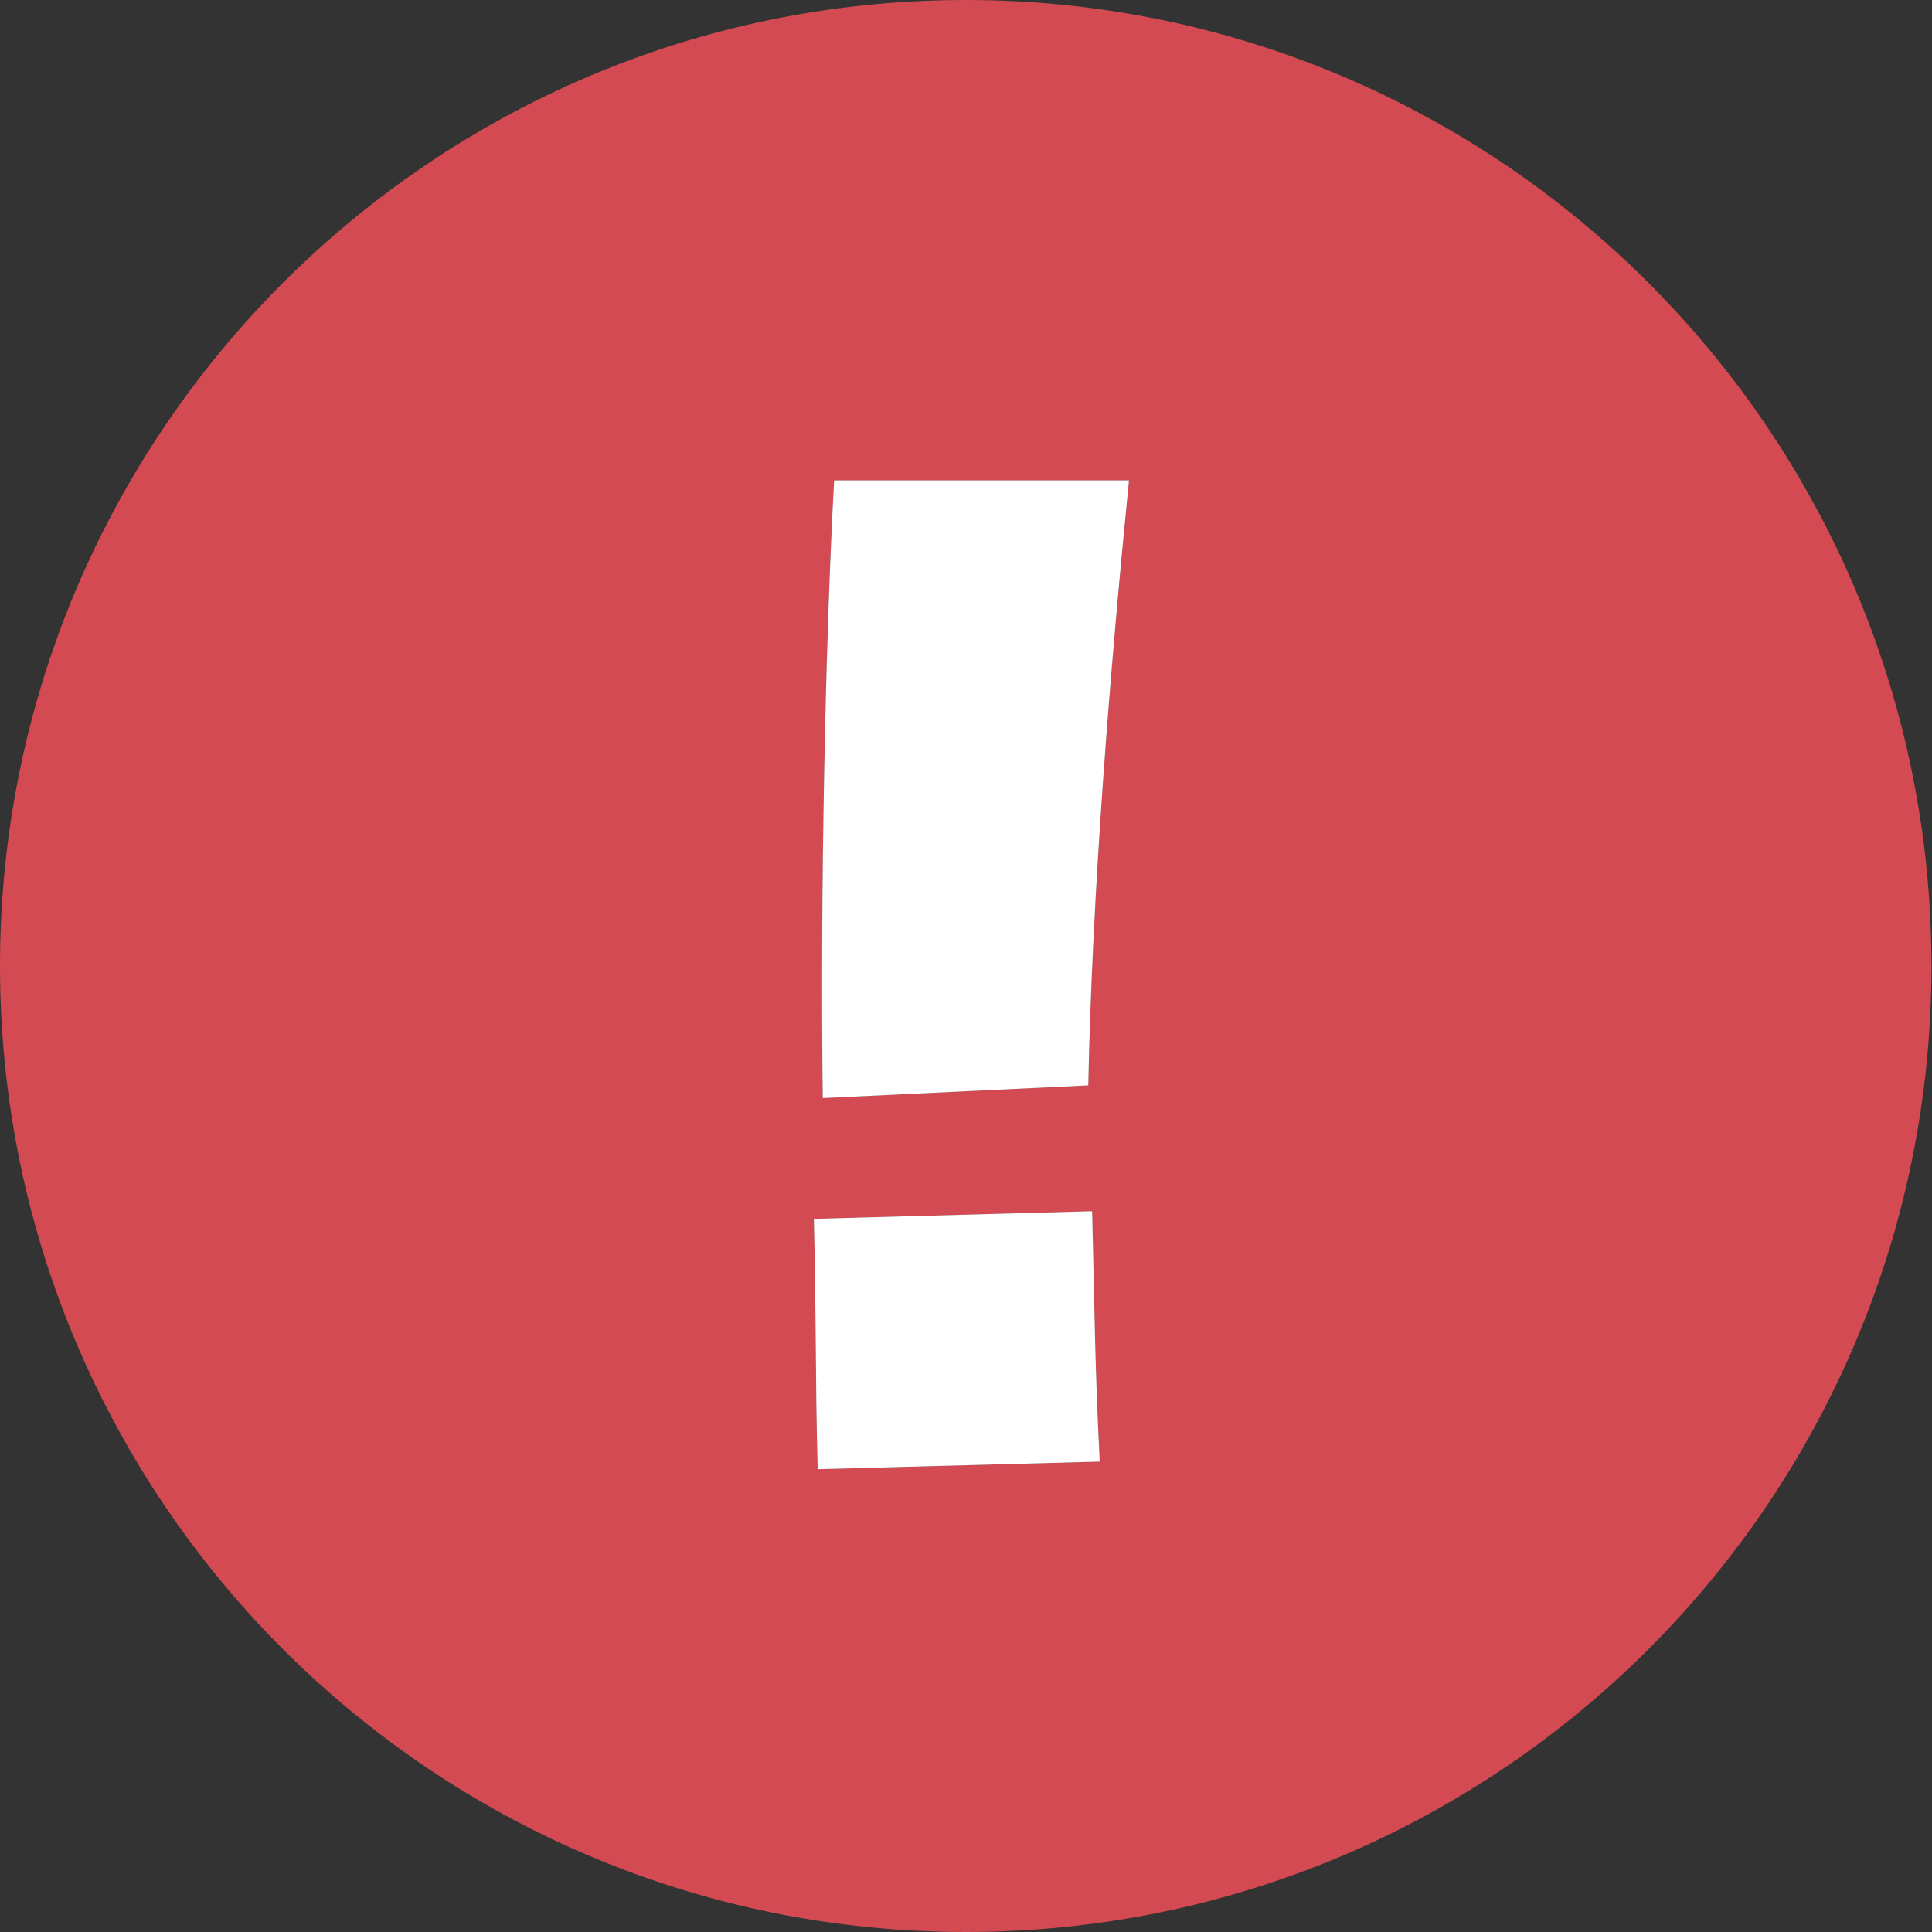
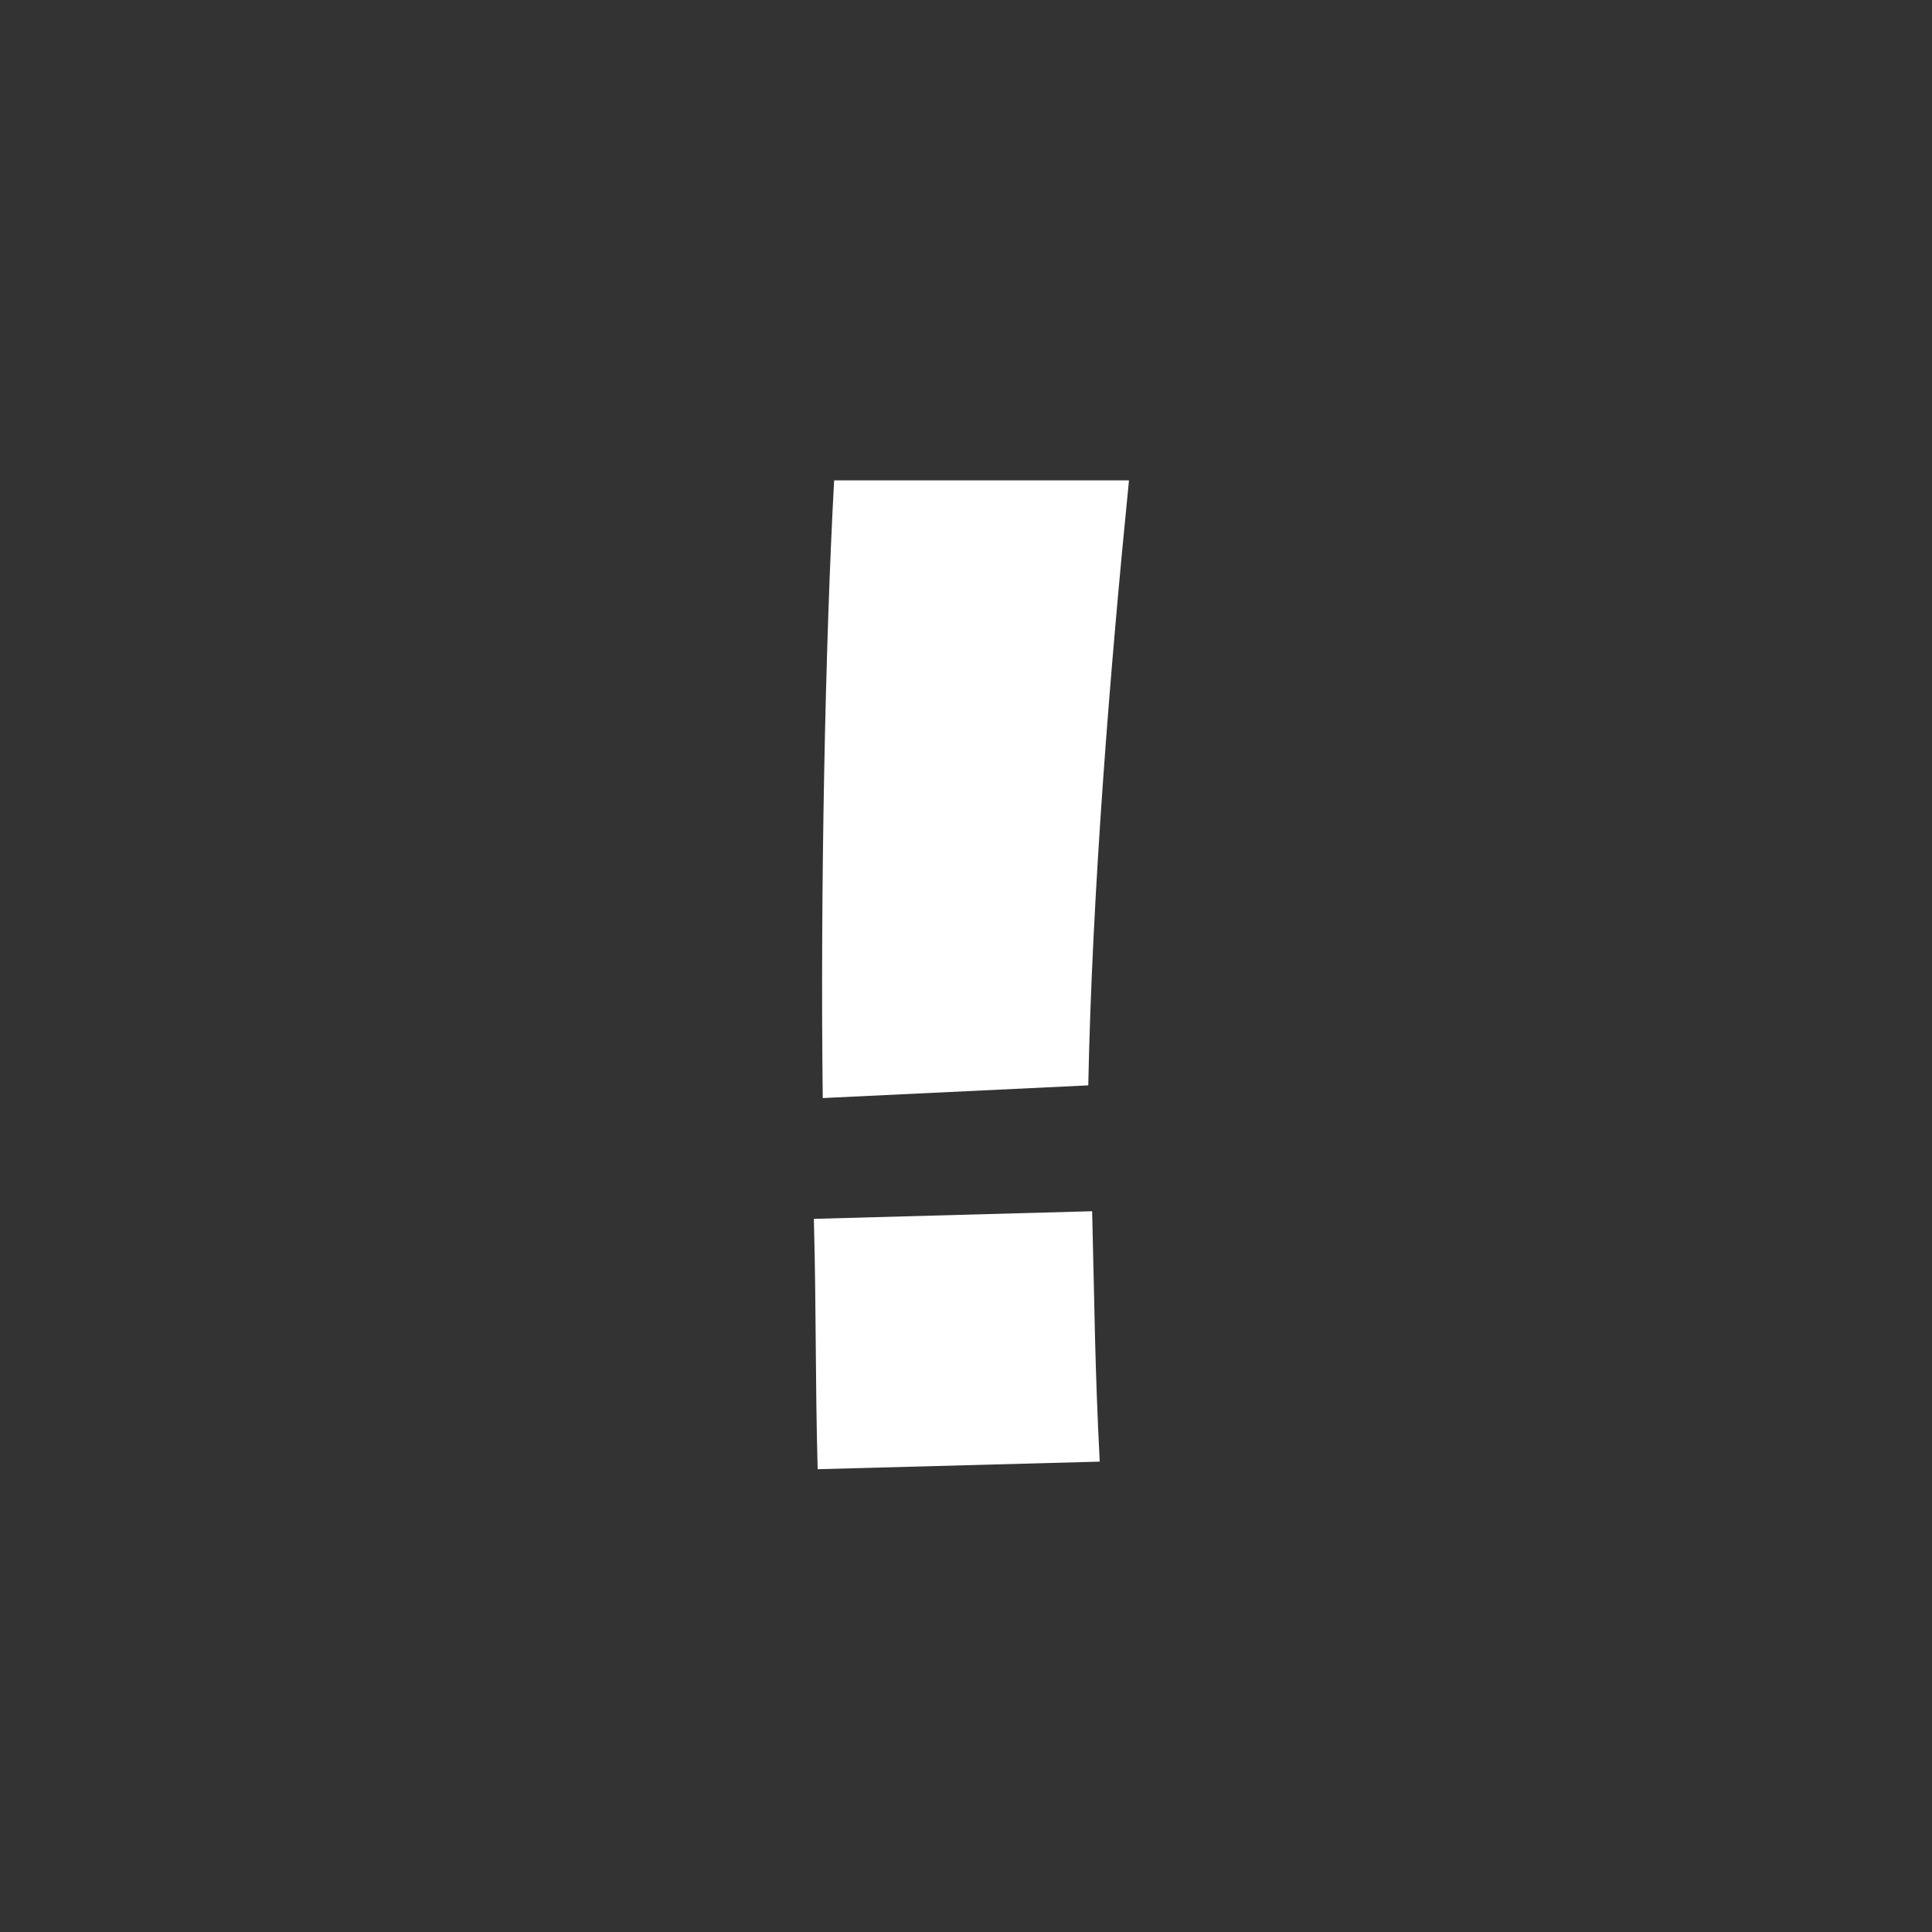
<svg xmlns="http://www.w3.org/2000/svg" width="28" height="28" fill="none">
  <rect width="100%" height="100%" fill="#333333" stroke="none" />
-   <path d="M13.996 28c7.73 0 13.996-6.268 13.996-14S21.726 0 13.996 0 0 6.268 0 14s6.266 14 13.996 14Z" fill="#D44A52" />
-   <path d="m11.776 17.665 4.052-.111c.037 1.437.037 2.192.11 3.629l-4.088.11c-.037-1.418-.018-2.192-.055-3.628h-.019Zm.313-10.703h4.273c-.276 2.763-.534 5.987-.59 8.768l-3.848.184c-.037-2.965.037-6.631.165-8.952Z" fill="#666" />
  <path d="m11.776 17.665 4.052-.111c.037 1.437.037 2.192.11 3.629l-4.088.11c-.037-1.418-.018-2.192-.055-3.628h-.019Zm.313-10.703h4.273c-.276 2.763-.534 5.987-.59 8.768l-3.848.184c-.037-2.965.037-6.631.165-8.952Z" fill="#fff" />
</svg>